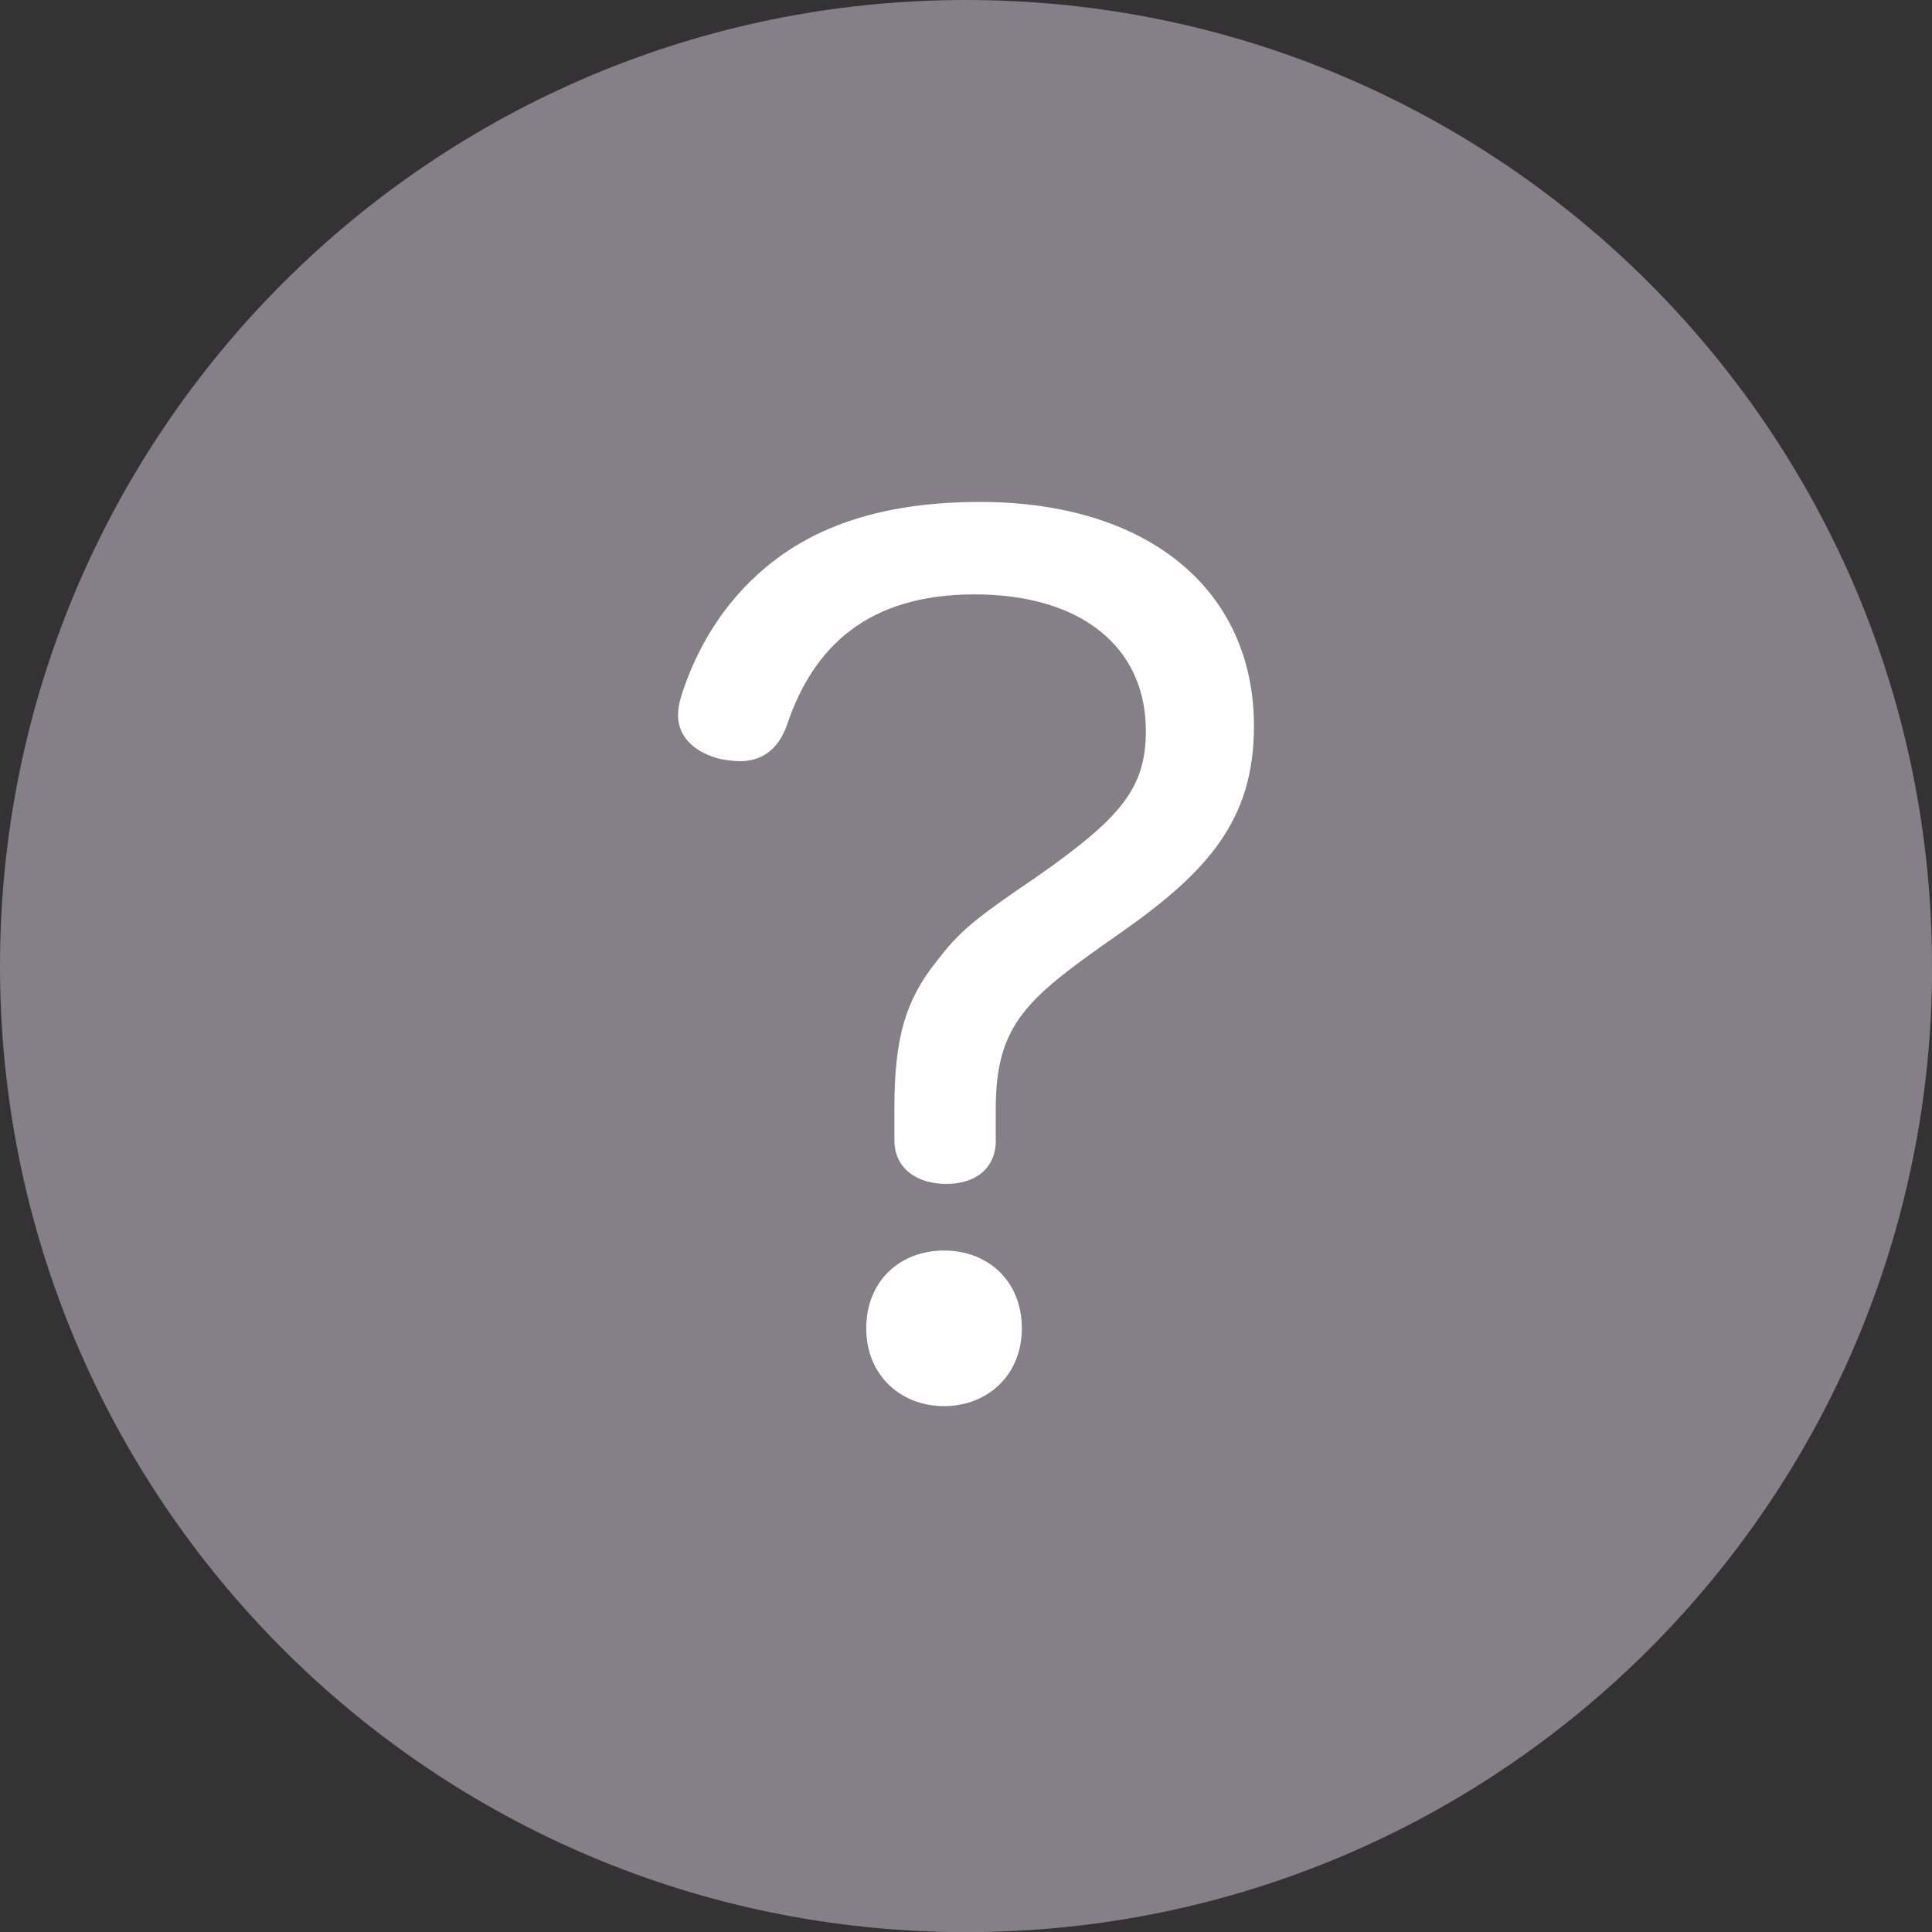
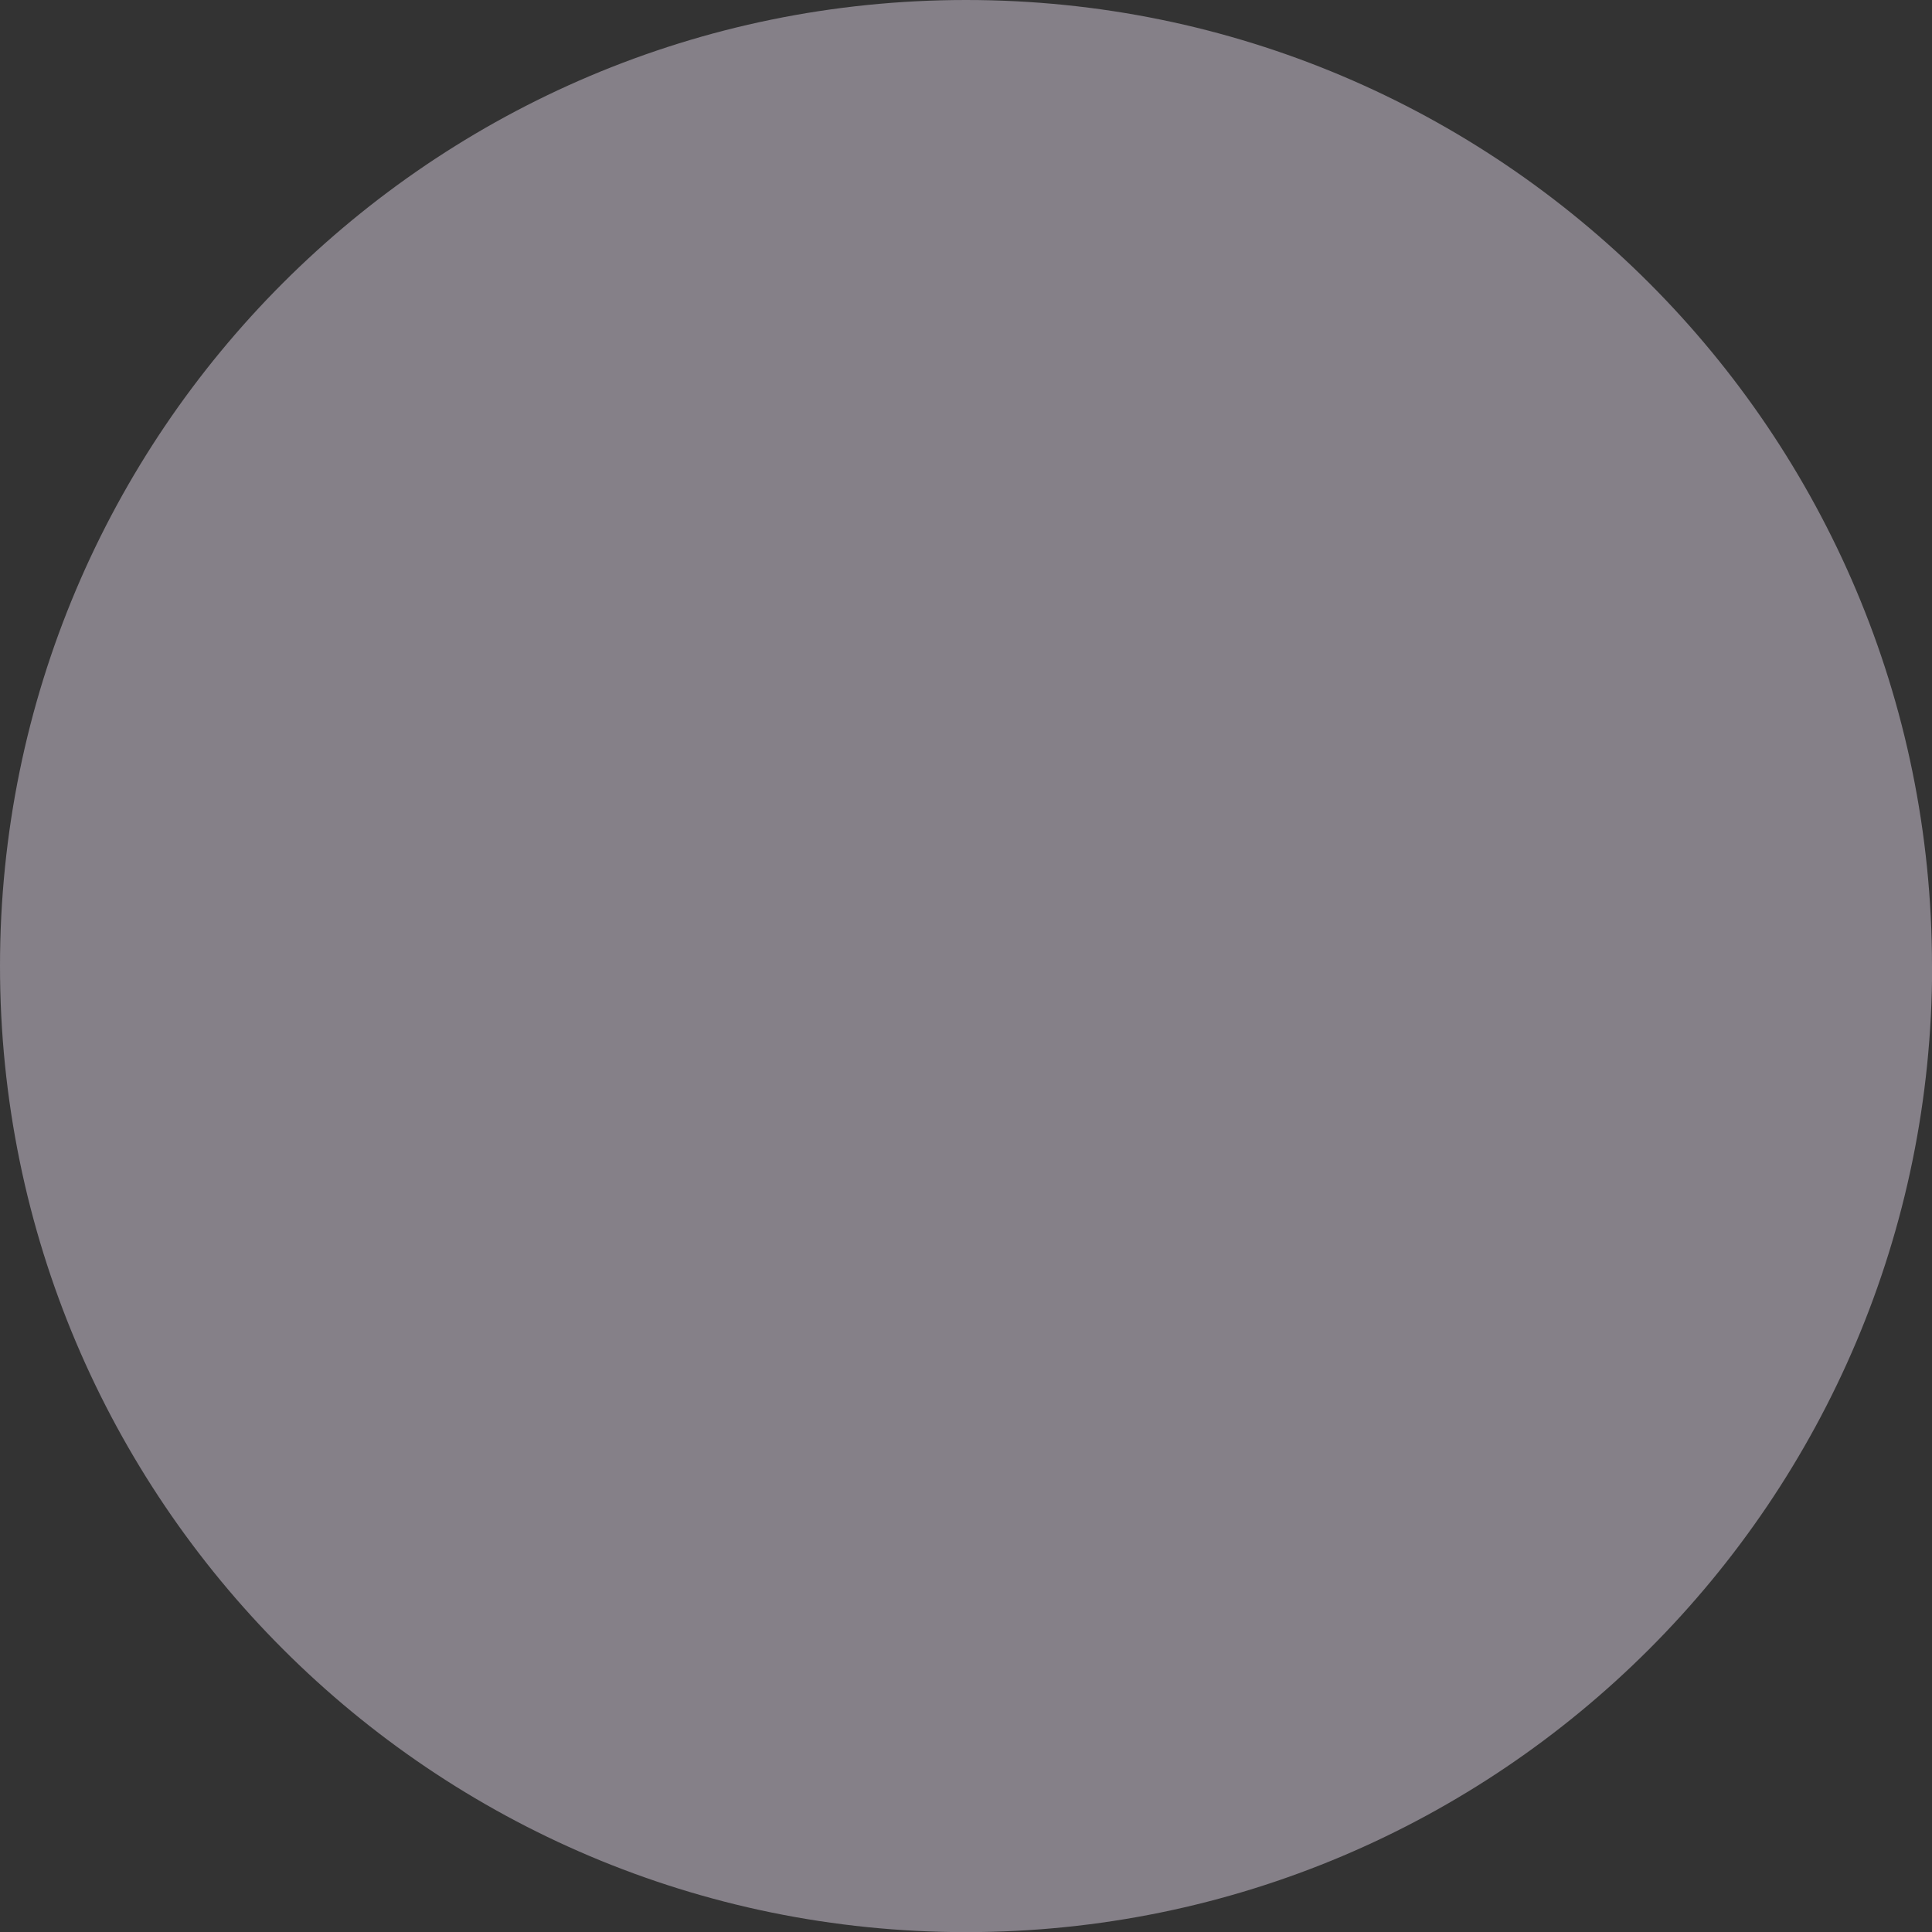
<svg xmlns="http://www.w3.org/2000/svg" id="_レイヤー_2" data-name="レイヤー_2" viewBox="0 0 151.73 151.73">
  <rect x="0" y="0" width="151.73" height="151.73" fill="#333333" stroke="none" />
  <defs>
    <style>
      .cls-1 {
        fill: #fff;
      }

      .cls-2 {
        fill: #858088;
      }
    </style>
  </defs>
  <g id="_レイヤー_1-2" data-name="レイヤー_1">
    <g>
      <path class="cls-2" d="M151.73,75.87C151.73,33.97,117.77,0,75.87,0S0,33.97,0,75.87s33.97,75.87,75.87,75.87,75.87-33.97,75.87-75.87" />
-       <path class="cls-1" d="M78.21,89.53c0,2.3-1.68,3.45-3.9,3.45s-4.07-1.15-4.07-3.45v-2.48c0-5.58.89-8.5,3.28-11.51,1.77-2.3,2.74-3.19,7.97-6.73,6.55-4.6,8.5-6.91,8.5-11.42,0-6.55-5.05-10.71-13.46-10.71s-12.66,4.16-14.7,10.18c-.71,2.12-2.12,2.92-3.72,2.92-.53,0-1.06-.09-1.59-.18-1.68-.44-3.27-1.51-3.27-3.45,0-.44.09-.97.26-1.51,1.24-3.9,3.45-7.44,6.64-10.09,3.81-3.19,9.12-5.13,16.82-5.13,13.1,0,21.51,6.82,21.51,17.62,0,7.35-3.63,11.42-10.45,16.2-7.35,5.14-9.83,7.08-9.83,13.9v2.39ZM80.25,104.32c0,3.72-2.74,6.11-6.11,6.11s-6.11-2.39-6.11-6.11,2.66-6.11,6.11-6.11,6.11,2.39,6.11,6.11" />
    </g>
  </g>
</svg>